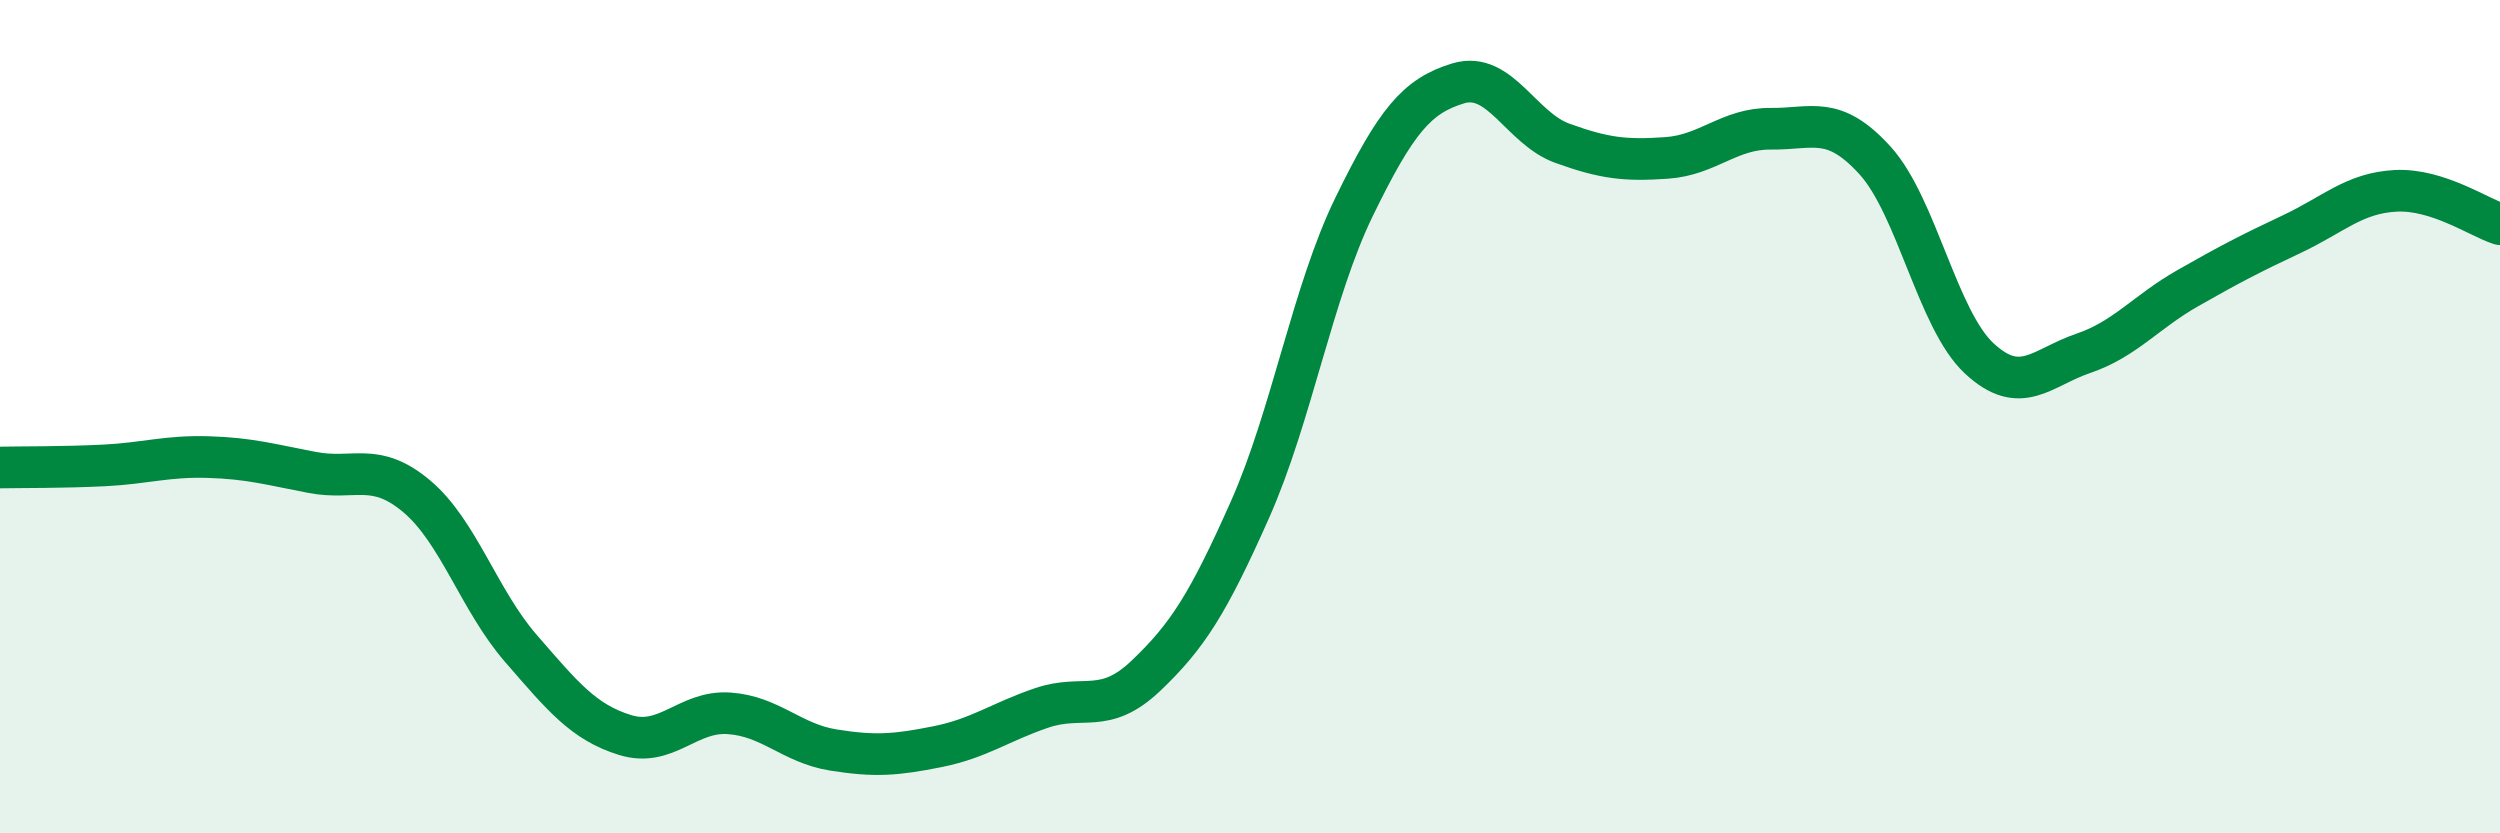
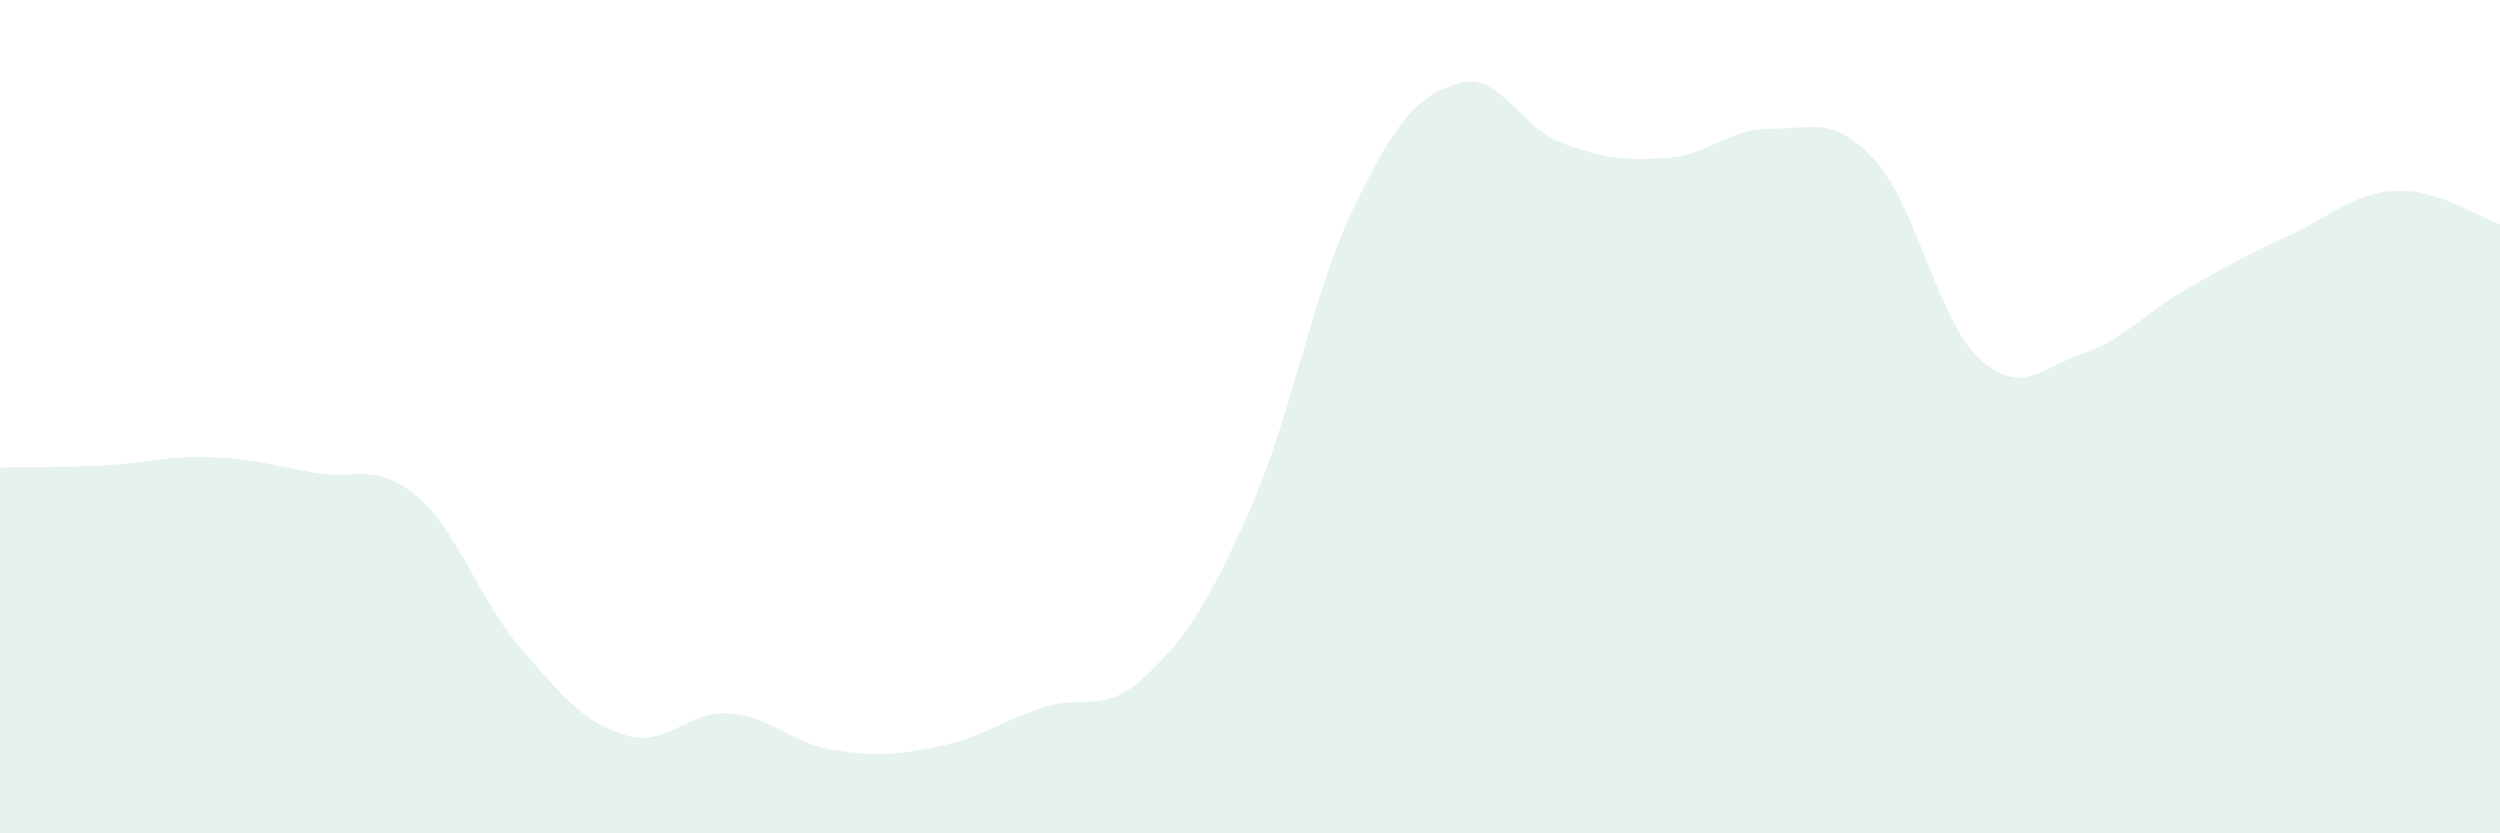
<svg xmlns="http://www.w3.org/2000/svg" width="60" height="20" viewBox="0 0 60 20">
  <path d="M 0,11.22 C 0.5,11.21 1.5,11.22 2.5,11.17 C 3.5,11.12 4,10.94 5,10.97 C 6,11 6.5,11.15 7.5,11.34 C 8.5,11.53 9,11.07 10,11.91 C 11,12.75 11.5,14.41 12.5,15.56 C 13.5,16.71 14,17.33 15,17.64 C 16,17.95 16.5,17.05 17.5,17.12 C 18.5,17.19 19,17.84 20,18 C 21,18.16 21.5,18.12 22.5,17.92 C 23.5,17.72 24,17.33 25,16.99 C 26,16.65 26.5,17.17 27.5,16.22 C 28.5,15.27 29,14.48 30,12.23 C 31,9.98 31.5,7.01 32.5,4.96 C 33.5,2.91 34,2.3 35,2 C 36,1.7 36.5,3.08 37.5,3.44 C 38.5,3.8 39,3.86 40,3.79 C 41,3.72 41.5,3.08 42.5,3.09 C 43.5,3.1 44,2.75 45,3.85 C 46,4.95 46.5,7.67 47.5,8.6 C 48.5,9.53 49,8.82 50,8.48 C 51,8.14 51.5,7.49 52.5,6.92 C 53.5,6.35 54,6.09 55,5.62 C 56,5.15 56.5,4.63 57.5,4.58 C 58.5,4.53 59.5,5.22 60,5.38L60 20L0 20Z" fill="#008740" opacity="0.1" stroke-linecap="round" stroke-linejoin="round" />
-   <path d="M 0,11.22 C 0.5,11.21 1.5,11.22 2.5,11.17 C 3.5,11.12 4,10.94 5,10.97 C 6,11 6.5,11.15 7.5,11.34 C 8.5,11.53 9,11.07 10,11.91 C 11,12.75 11.5,14.41 12.5,15.56 C 13.5,16.71 14,17.33 15,17.64 C 16,17.95 16.5,17.05 17.5,17.12 C 18.5,17.19 19,17.84 20,18 C 21,18.16 21.5,18.12 22.5,17.92 C 23.5,17.72 24,17.33 25,16.99 C 26,16.65 26.5,17.17 27.5,16.22 C 28.5,15.27 29,14.48 30,12.23 C 31,9.98 31.5,7.01 32.5,4.96 C 33.5,2.91 34,2.3 35,2 C 36,1.7 36.5,3.08 37.5,3.44 C 38.5,3.8 39,3.86 40,3.79 C 41,3.72 41.5,3.08 42.5,3.09 C 43.5,3.1 44,2.75 45,3.85 C 46,4.95 46.5,7.67 47.5,8.6 C 48.5,9.53 49,8.82 50,8.48 C 51,8.14 51.5,7.49 52.5,6.92 C 53.5,6.35 54,6.09 55,5.62 C 56,5.15 56.5,4.63 57.5,4.58 C 58.5,4.53 59.5,5.22 60,5.38" stroke="#008740" stroke-width="1" fill="none" stroke-linecap="round" stroke-linejoin="round" />
</svg>